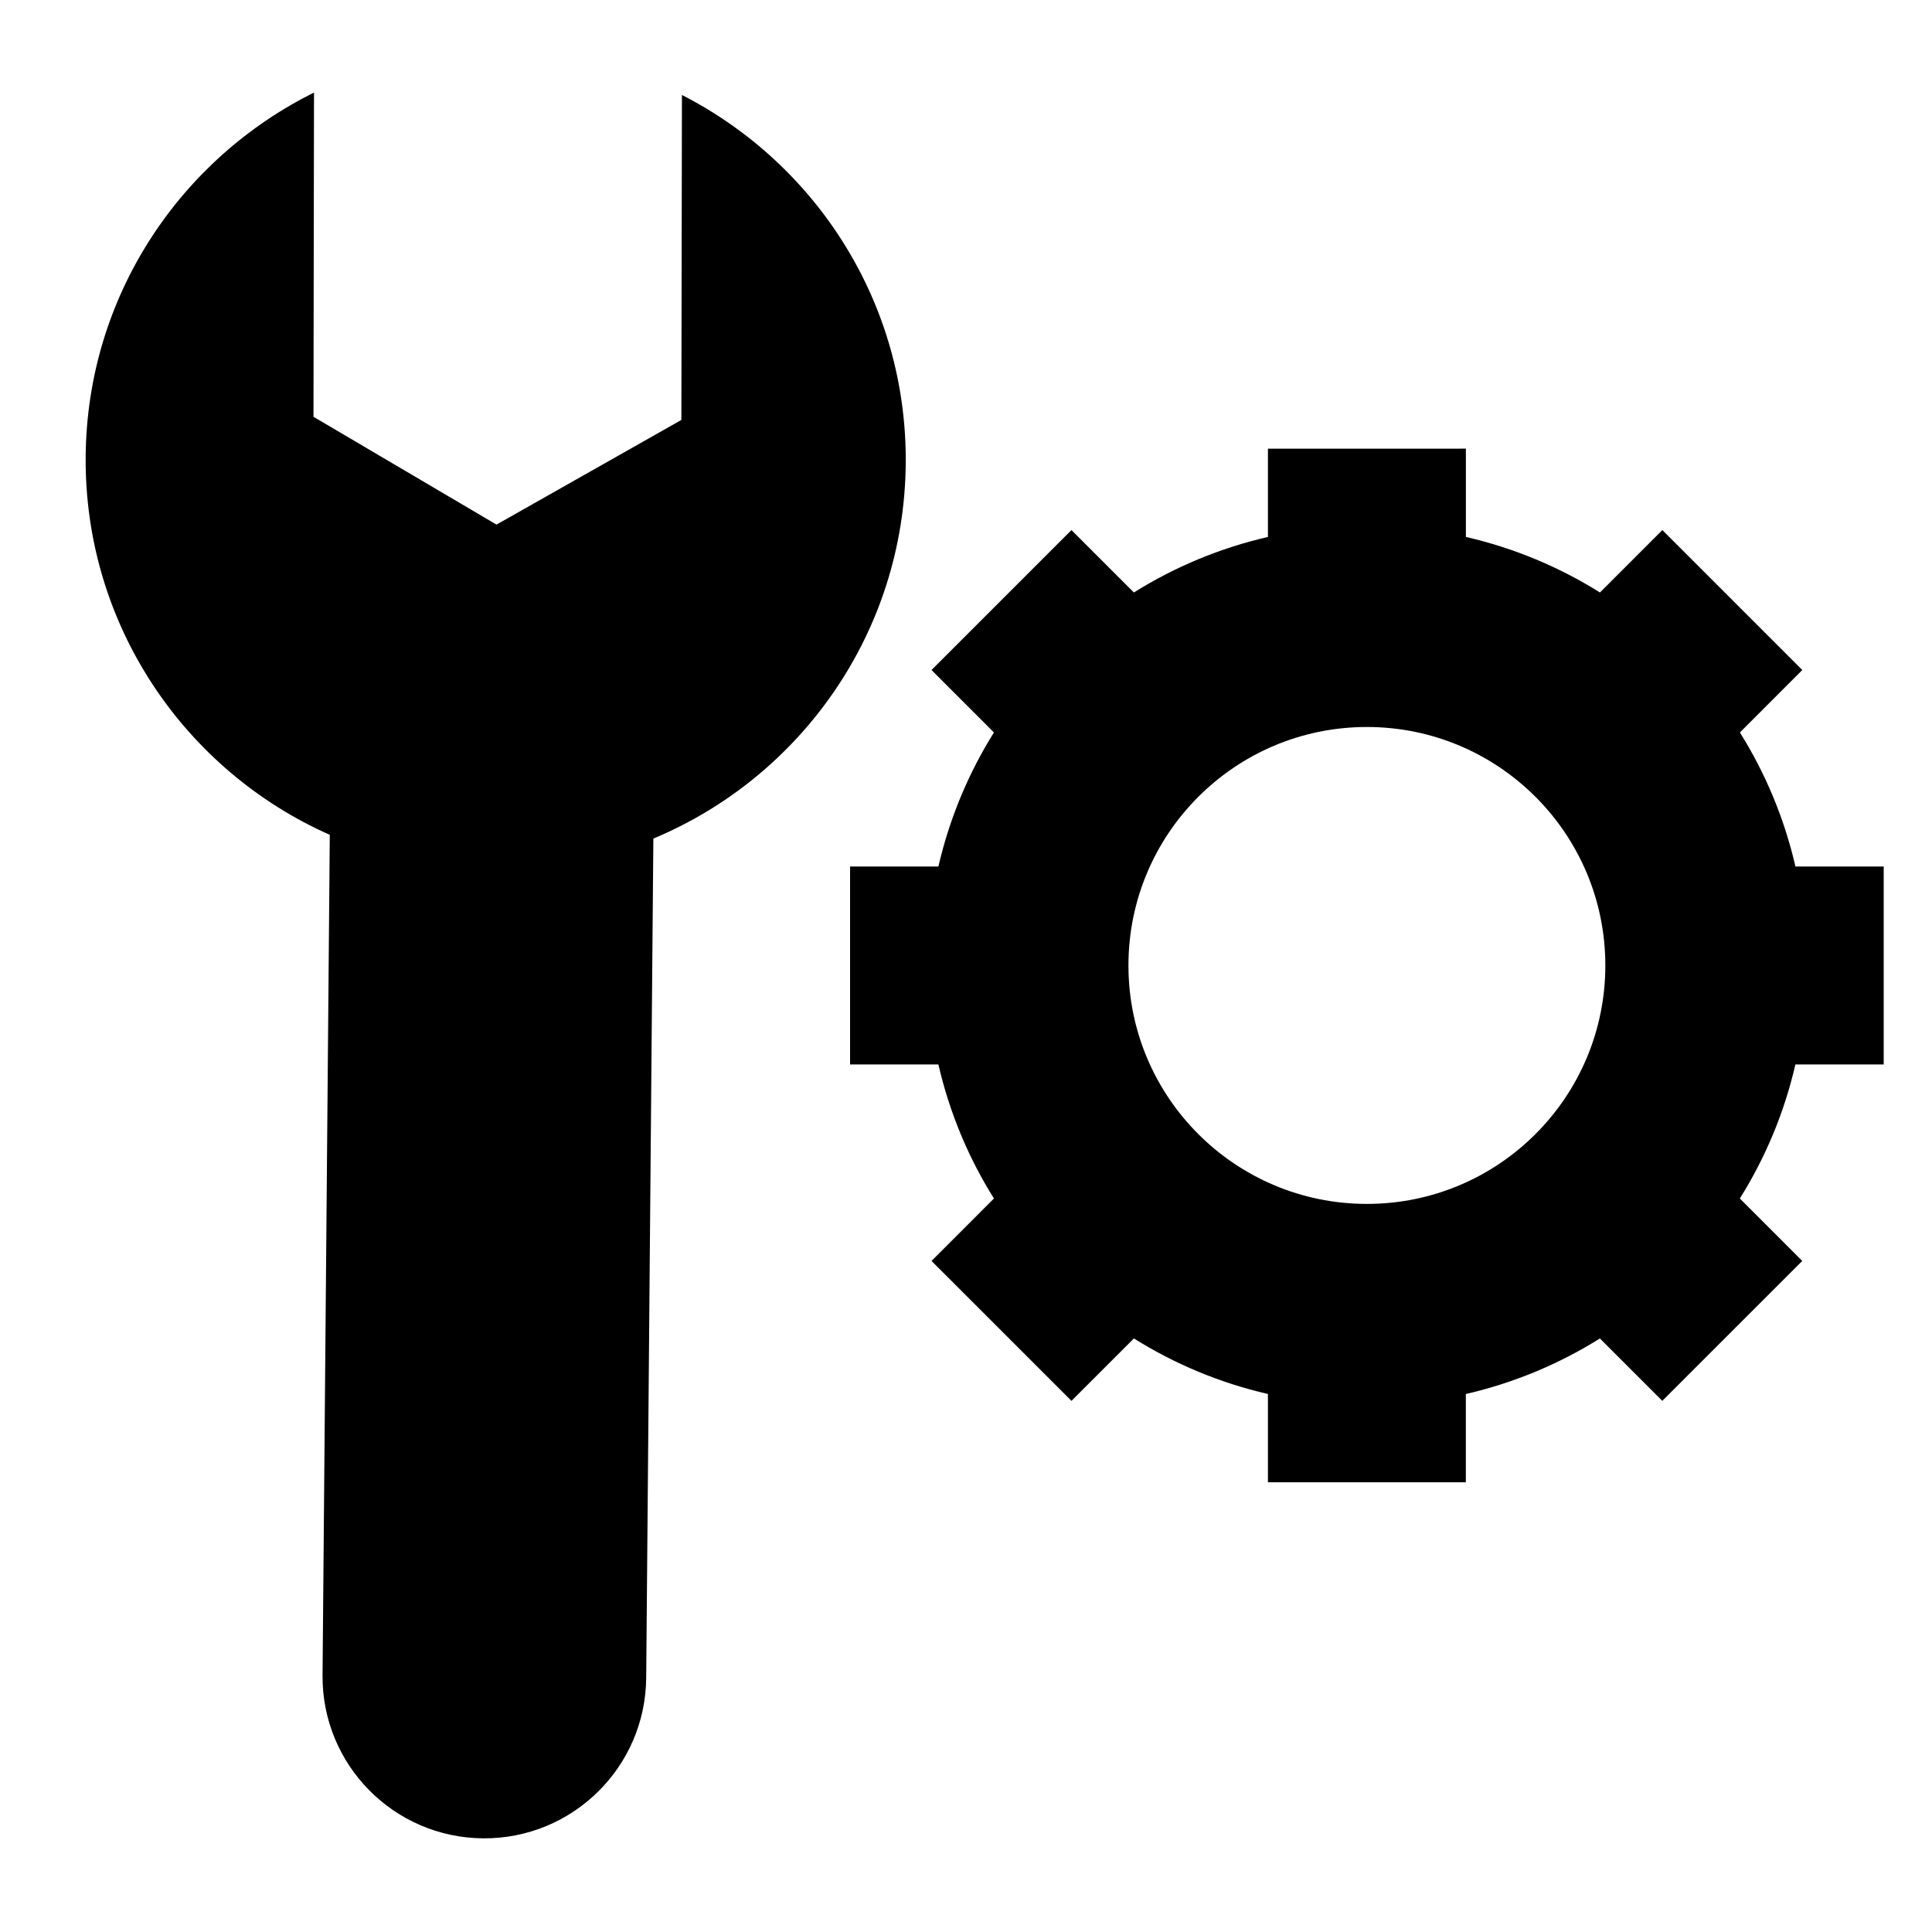
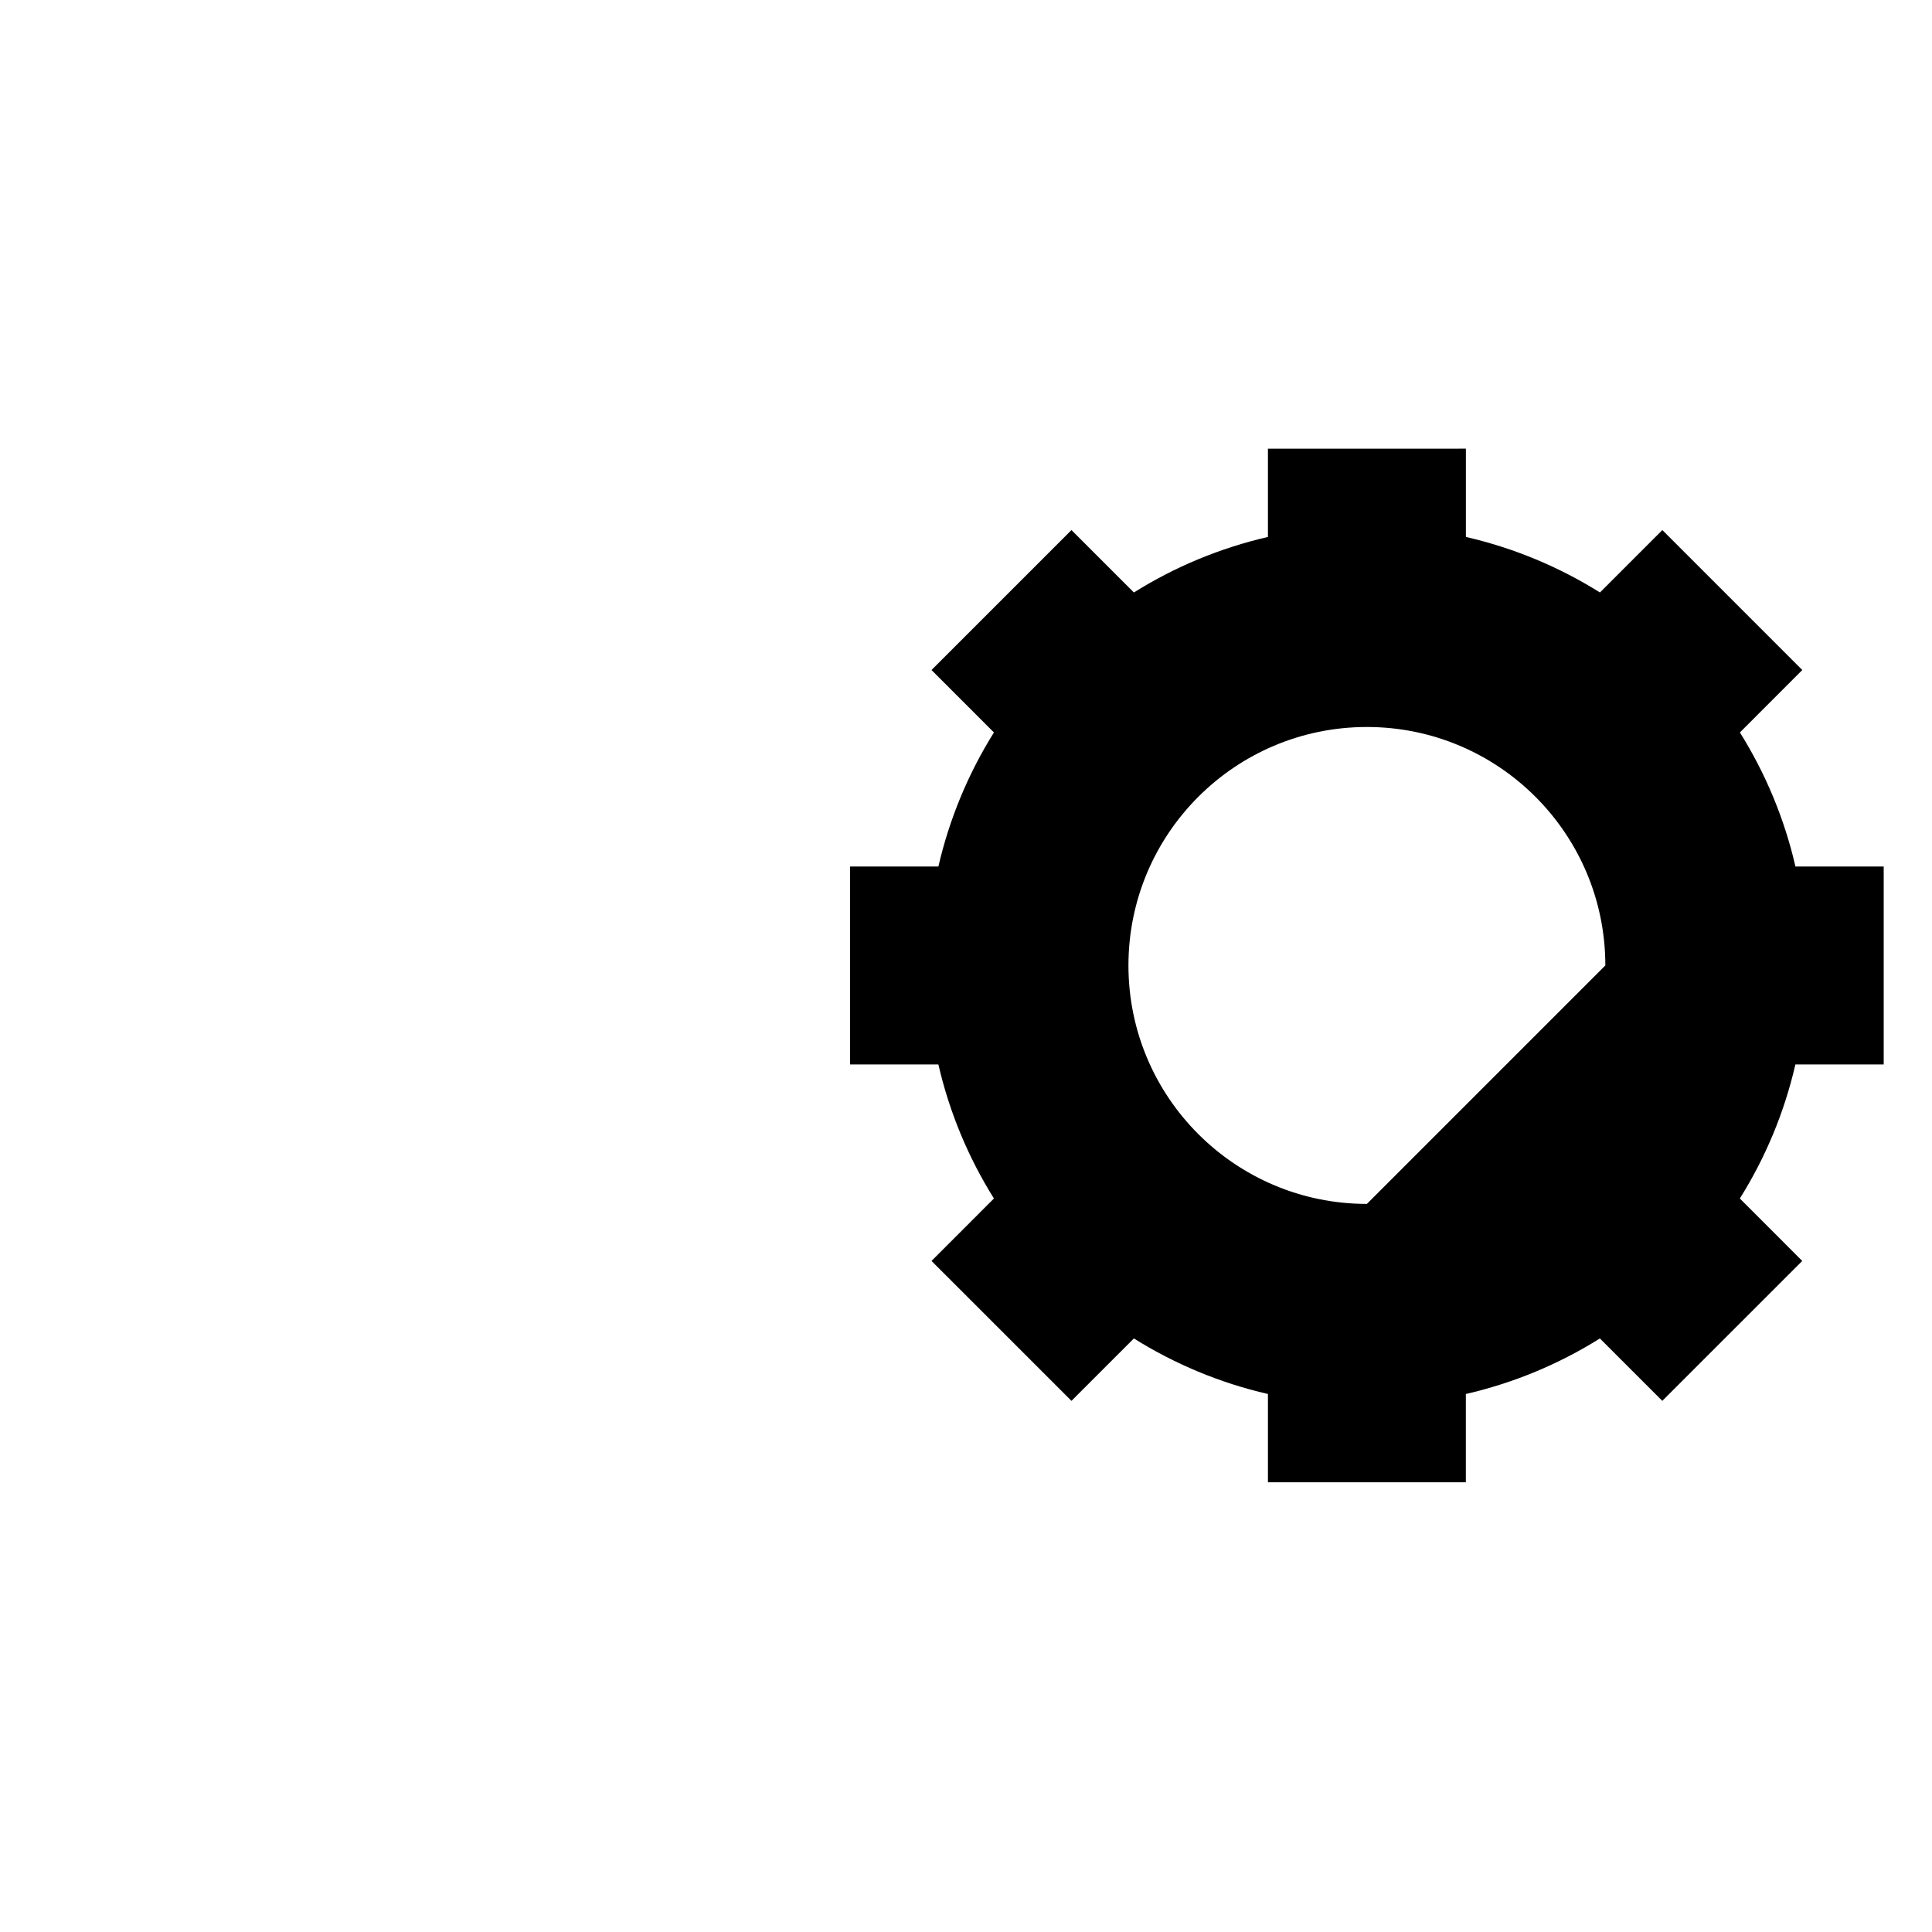
<svg xmlns="http://www.w3.org/2000/svg" version="1.1" viewBox="0 0 100 100">
-   <path d="M97.5,55.096V44.851h-4.568c-0.574-2.495-1.556-4.833-2.875-6.939l3.229-3.232l-7.243-7.244l-3.23,3.231  c-2.106-1.32-4.445-2.301-6.939-2.875v-4.569H65.628v4.569c-2.494,0.575-4.833,1.555-6.938,2.875l-3.231-3.231l-7.244,7.244  l3.231,3.232c-1.318,2.107-2.3,4.445-2.875,6.939H44v10.245h4.571c0.574,2.493,1.555,4.83,2.875,6.938l-3.231,3.232l7.244,7.242  l3.231-3.23c2.106,1.318,4.444,2.301,6.938,2.875v4.57h10.244v-4.57c2.494-0.573,4.832-1.555,6.938-2.875l3.231,3.23l7.243-7.242  l-3.23-3.232c1.319-2.106,2.303-4.444,2.875-6.938H97.5z M70.75,62.314c-6.816,0-12.342-5.526-12.342-12.342  c0-6.816,5.525-12.343,12.342-12.343s12.342,5.527,12.342,12.343C83.092,56.788,77.566,62.314,70.75,62.314z" />
-   <path id="svg_11" d="M46.881,23.987c0.072-8.31-4.653-15.528-11.584-19.071l-0.029,16.82l-9.569,5.417l-9.473-5.581l0.027-16.78  C9.314,8.236,4.504,15.347,4.434,23.623C4.358,32.349,9.569,39.89,17.07,43.211l-0.375,43.493c-0.042,4.626,3.678,8.409,8.303,8.448  c4.624,0.041,8.408-3.676,8.449-8.301l0.371-43.447C41.426,40.23,46.805,32.753,46.881,23.987L46.881,23.987z" />
+   <path d="M97.5,55.096V44.851h-4.568c-0.574-2.495-1.556-4.833-2.875-6.939l3.229-3.232l-7.243-7.244l-3.23,3.231  c-2.106-1.32-4.445-2.301-6.939-2.875v-4.569H65.628v4.569c-2.494,0.575-4.833,1.555-6.938,2.875l-3.231-3.231l-7.244,7.244  l3.231,3.232c-1.318,2.107-2.3,4.445-2.875,6.939H44v10.245h4.571c0.574,2.493,1.555,4.83,2.875,6.938l-3.231,3.232l7.244,7.242  l3.231-3.23c2.106,1.318,4.444,2.301,6.938,2.875v4.57h10.244v-4.57c2.494-0.573,4.832-1.555,6.938-2.875l3.231,3.23l7.243-7.242  l-3.23-3.232c1.319-2.106,2.303-4.444,2.875-6.938H97.5z M70.75,62.314c-6.816,0-12.342-5.526-12.342-12.342  c0-6.816,5.525-12.343,12.342-12.343s12.342,5.527,12.342,12.343z" />
</svg>